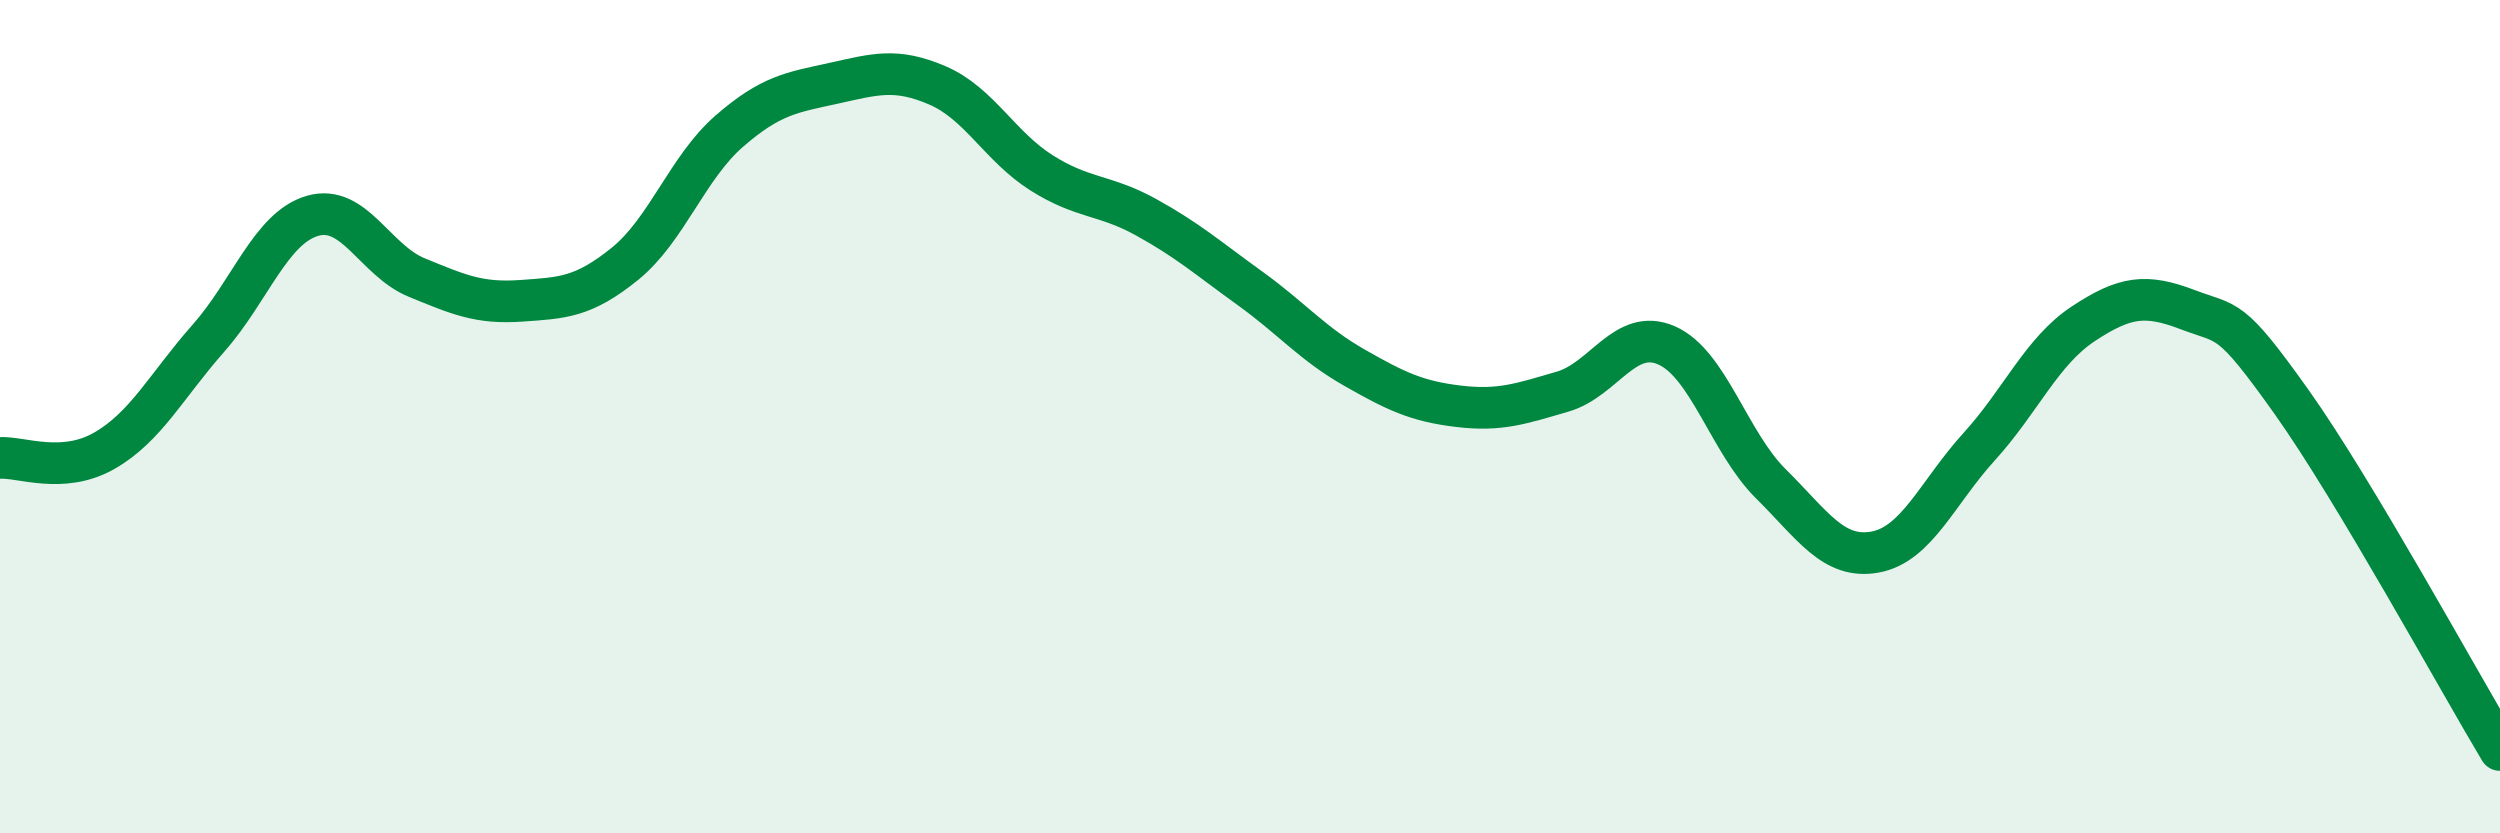
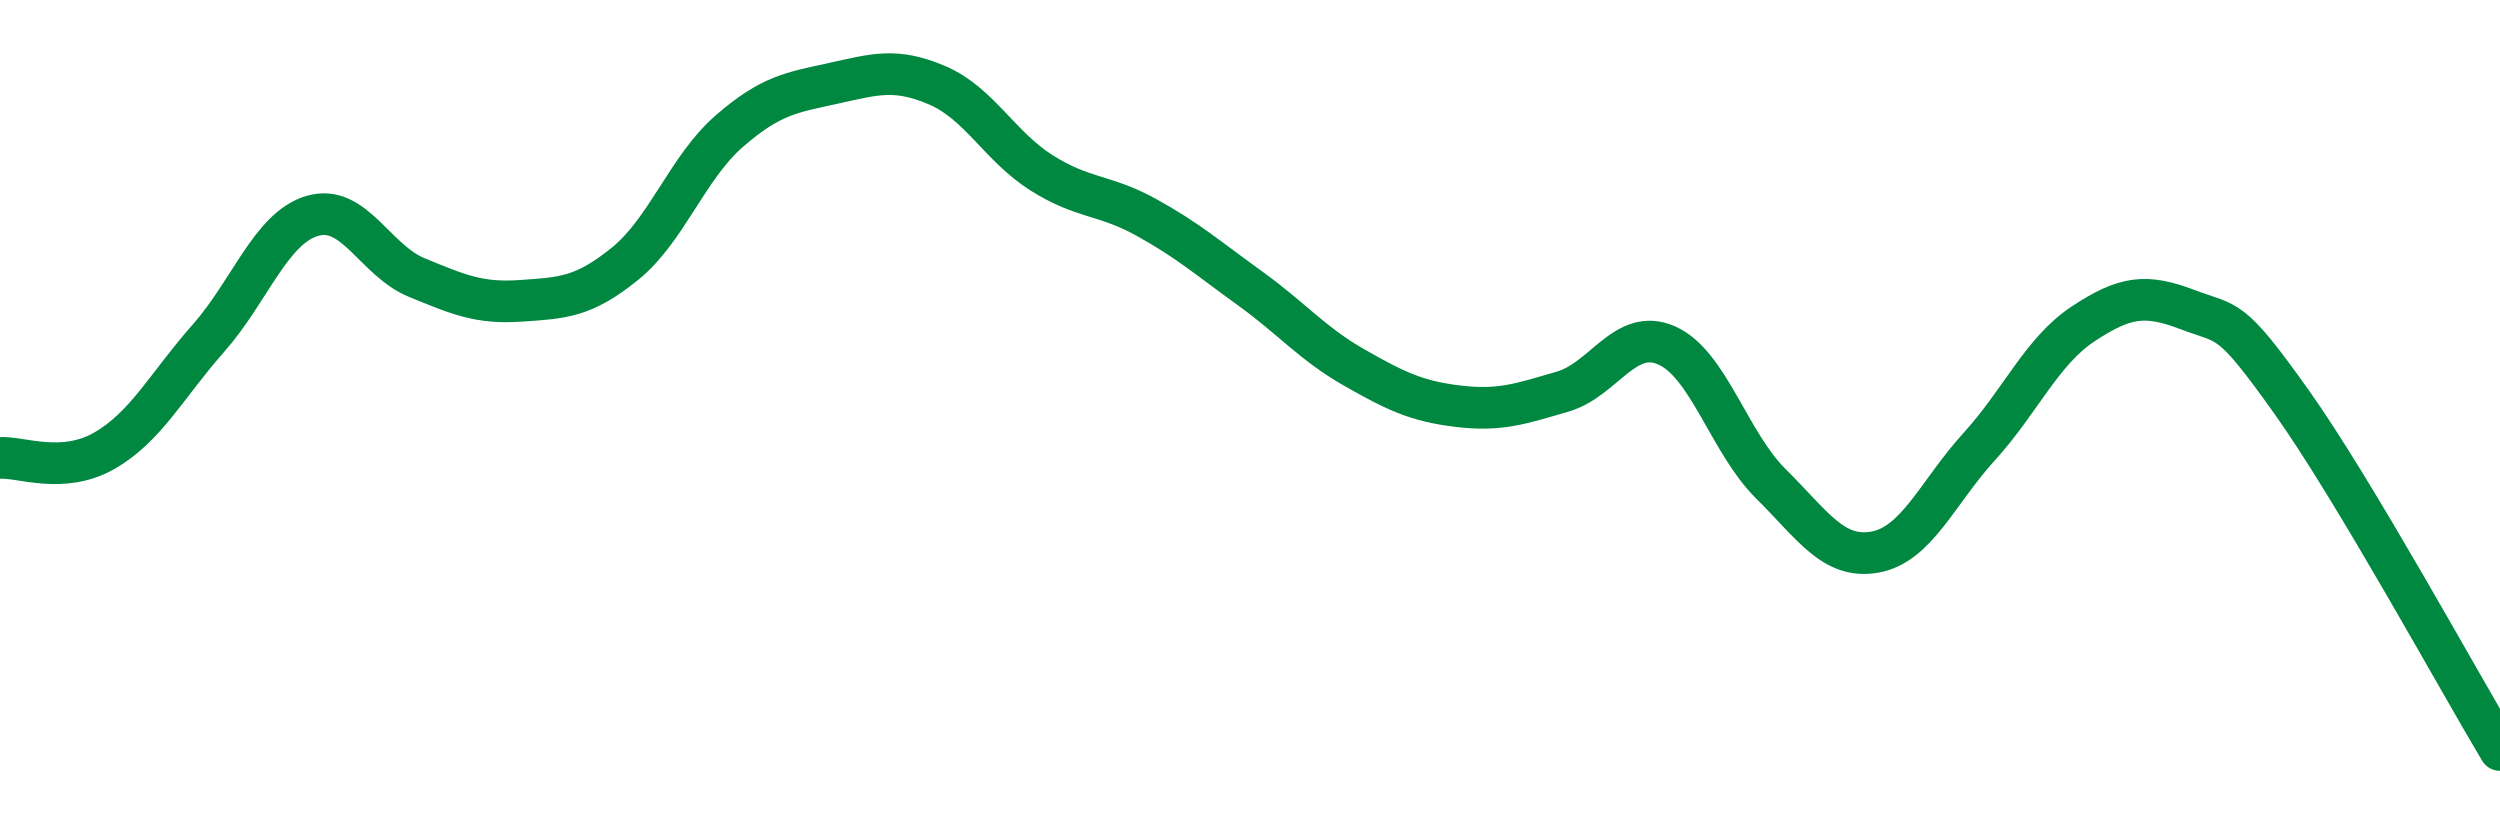
<svg xmlns="http://www.w3.org/2000/svg" width="60" height="20" viewBox="0 0 60 20">
-   <path d="M 0,10.99 C 0.5,10.96 1.5,11.39 2.5,10.82 C 3.5,10.25 4,9.25 5,8.12 C 6,6.99 6.5,5.47 7.5,5.18 C 8.5,4.89 9,6.25 10,6.66 C 11,7.07 11.5,7.29 12.5,7.22 C 13.5,7.15 14,7.14 15,6.33 C 16,5.52 16.5,4.02 17.5,3.15 C 18.5,2.28 19,2.22 20,2 C 21,1.78 21.5,1.62 22.5,2.05 C 23.5,2.48 24,3.52 25,4.15 C 26,4.78 26.5,4.66 27.5,5.21 C 28.5,5.76 29,6.2 30,6.92 C 31,7.64 31.5,8.25 32.5,8.82 C 33.5,9.39 34,9.63 35,9.75 C 36,9.87 36.5,9.69 37.5,9.4 C 38.5,9.11 39,7.85 40,8.29 C 41,8.73 41.5,10.62 42.5,11.61 C 43.5,12.6 44,13.43 45,13.25 C 46,13.07 46.5,11.82 47.5,10.72 C 48.5,9.62 49,8.43 50,7.77 C 51,7.11 51.5,7.05 52.5,7.43 C 53.5,7.81 53.5,7.54 55,9.65 C 56.5,11.76 59,16.33 60,18L60 20L0 20Z" fill="#008740" opacity="0.1" stroke-linecap="round" stroke-linejoin="round" />
  <path d="M 0,10.99 C 0.5,10.96 1.5,11.39 2.5,10.82 C 3.5,10.25 4,9.25 5,8.12 C 6,6.99 6.5,5.47 7.5,5.18 C 8.5,4.89 9,6.25 10,6.66 C 11,7.07 11.5,7.29 12.5,7.22 C 13.5,7.15 14,7.14 15,6.33 C 16,5.52 16.5,4.02 17.5,3.15 C 18.5,2.28 19,2.22 20,2 C 21,1.78 21.5,1.62 22.5,2.05 C 23.5,2.48 24,3.52 25,4.15 C 26,4.78 26.5,4.66 27.5,5.21 C 28.5,5.76 29,6.2 30,6.92 C 31,7.64 31.5,8.25 32.5,8.82 C 33.5,9.39 34,9.63 35,9.75 C 36,9.87 36.5,9.69 37.5,9.4 C 38.5,9.11 39,7.85 40,8.29 C 41,8.73 41.5,10.62 42.5,11.61 C 43.5,12.6 44,13.43 45,13.25 C 46,13.07 46.5,11.82 47.5,10.72 C 48.5,9.62 49,8.43 50,7.77 C 51,7.11 51.5,7.05 52.5,7.43 C 53.5,7.81 53.5,7.54 55,9.65 C 56.5,11.76 59,16.33 60,18" stroke="#008740" stroke-width="1" fill="none" stroke-linecap="round" stroke-linejoin="round" />
</svg>